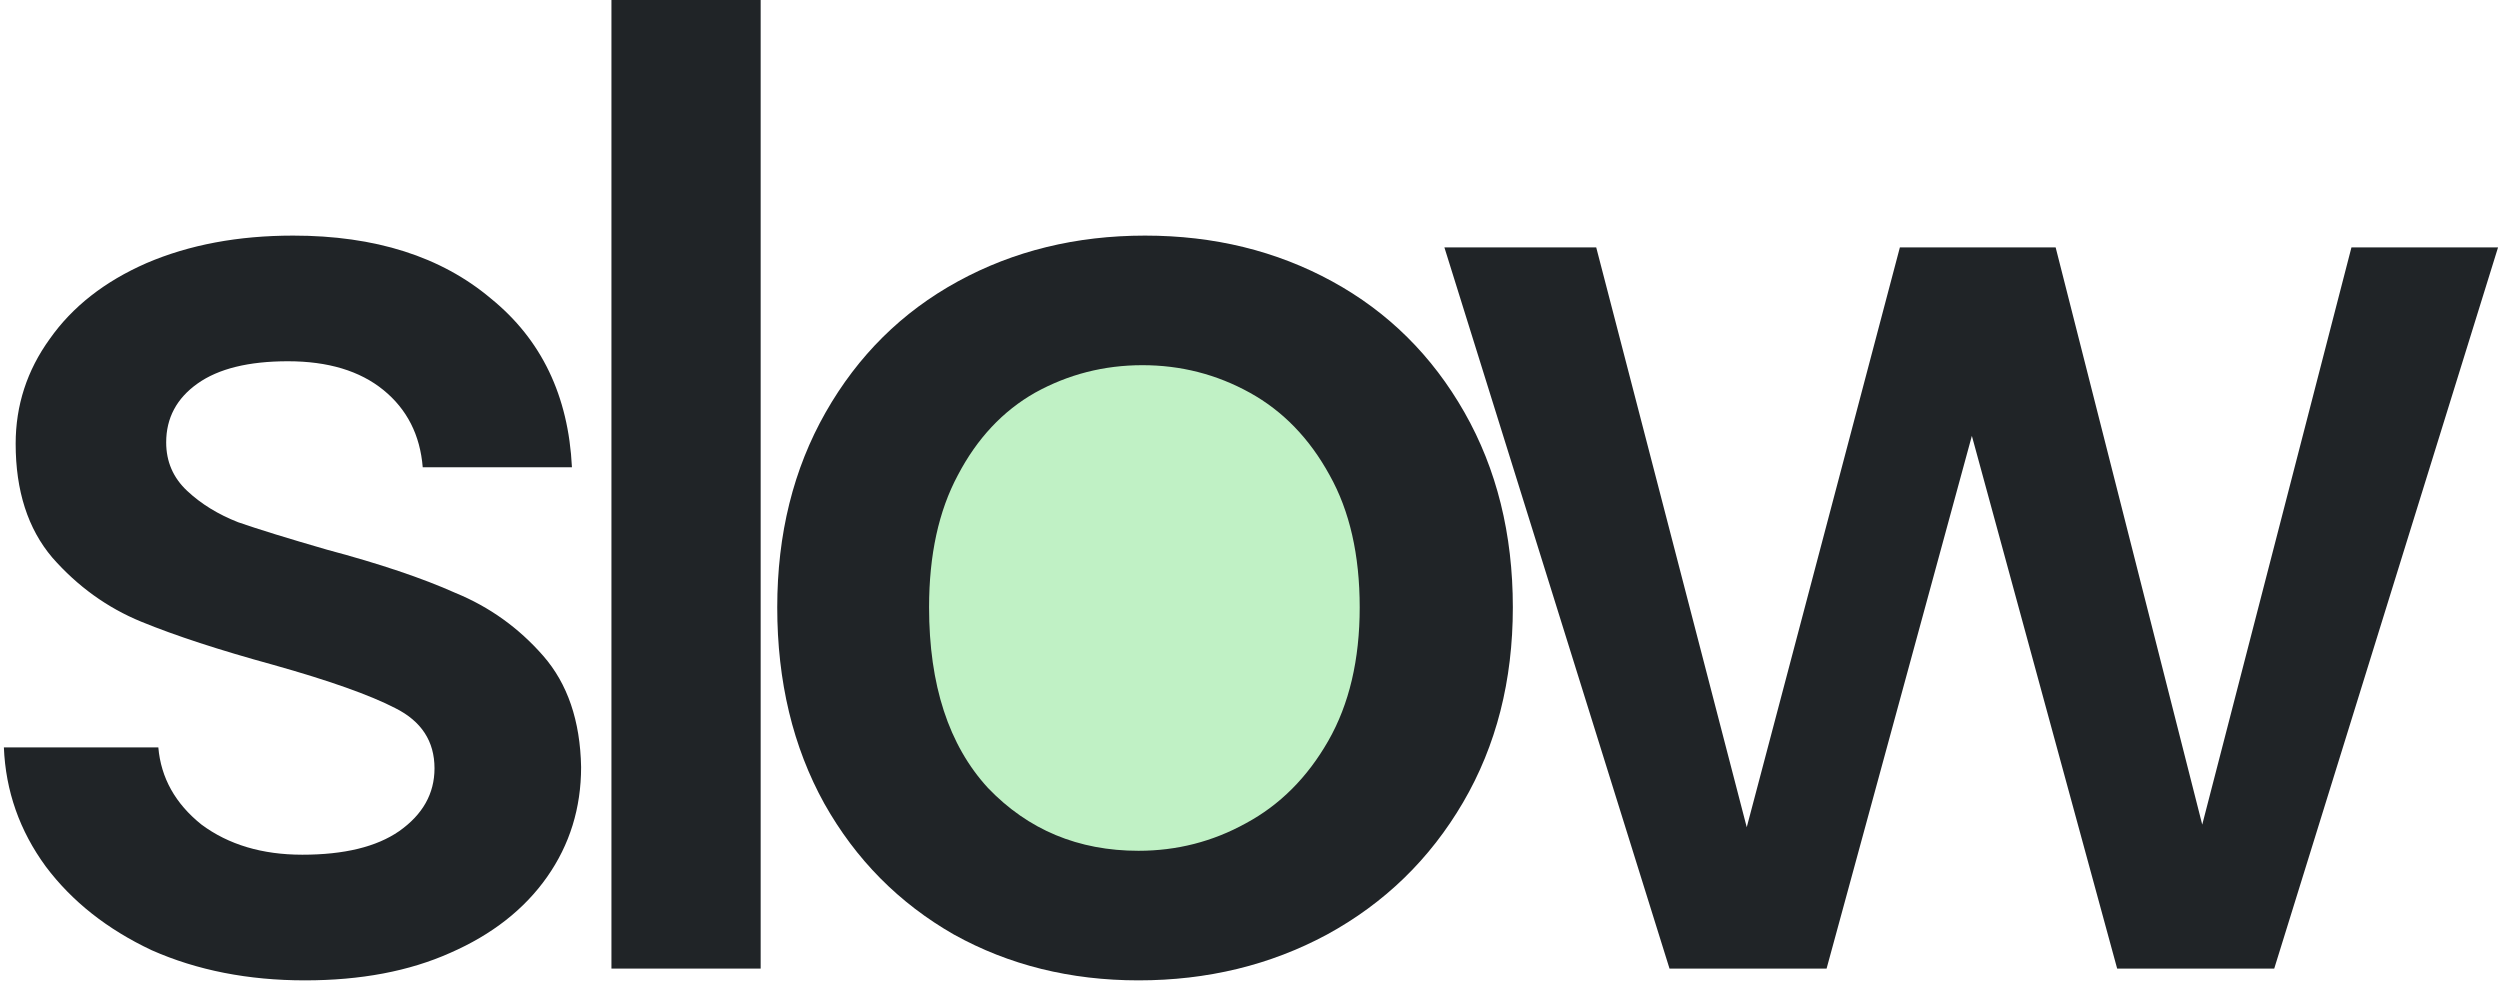
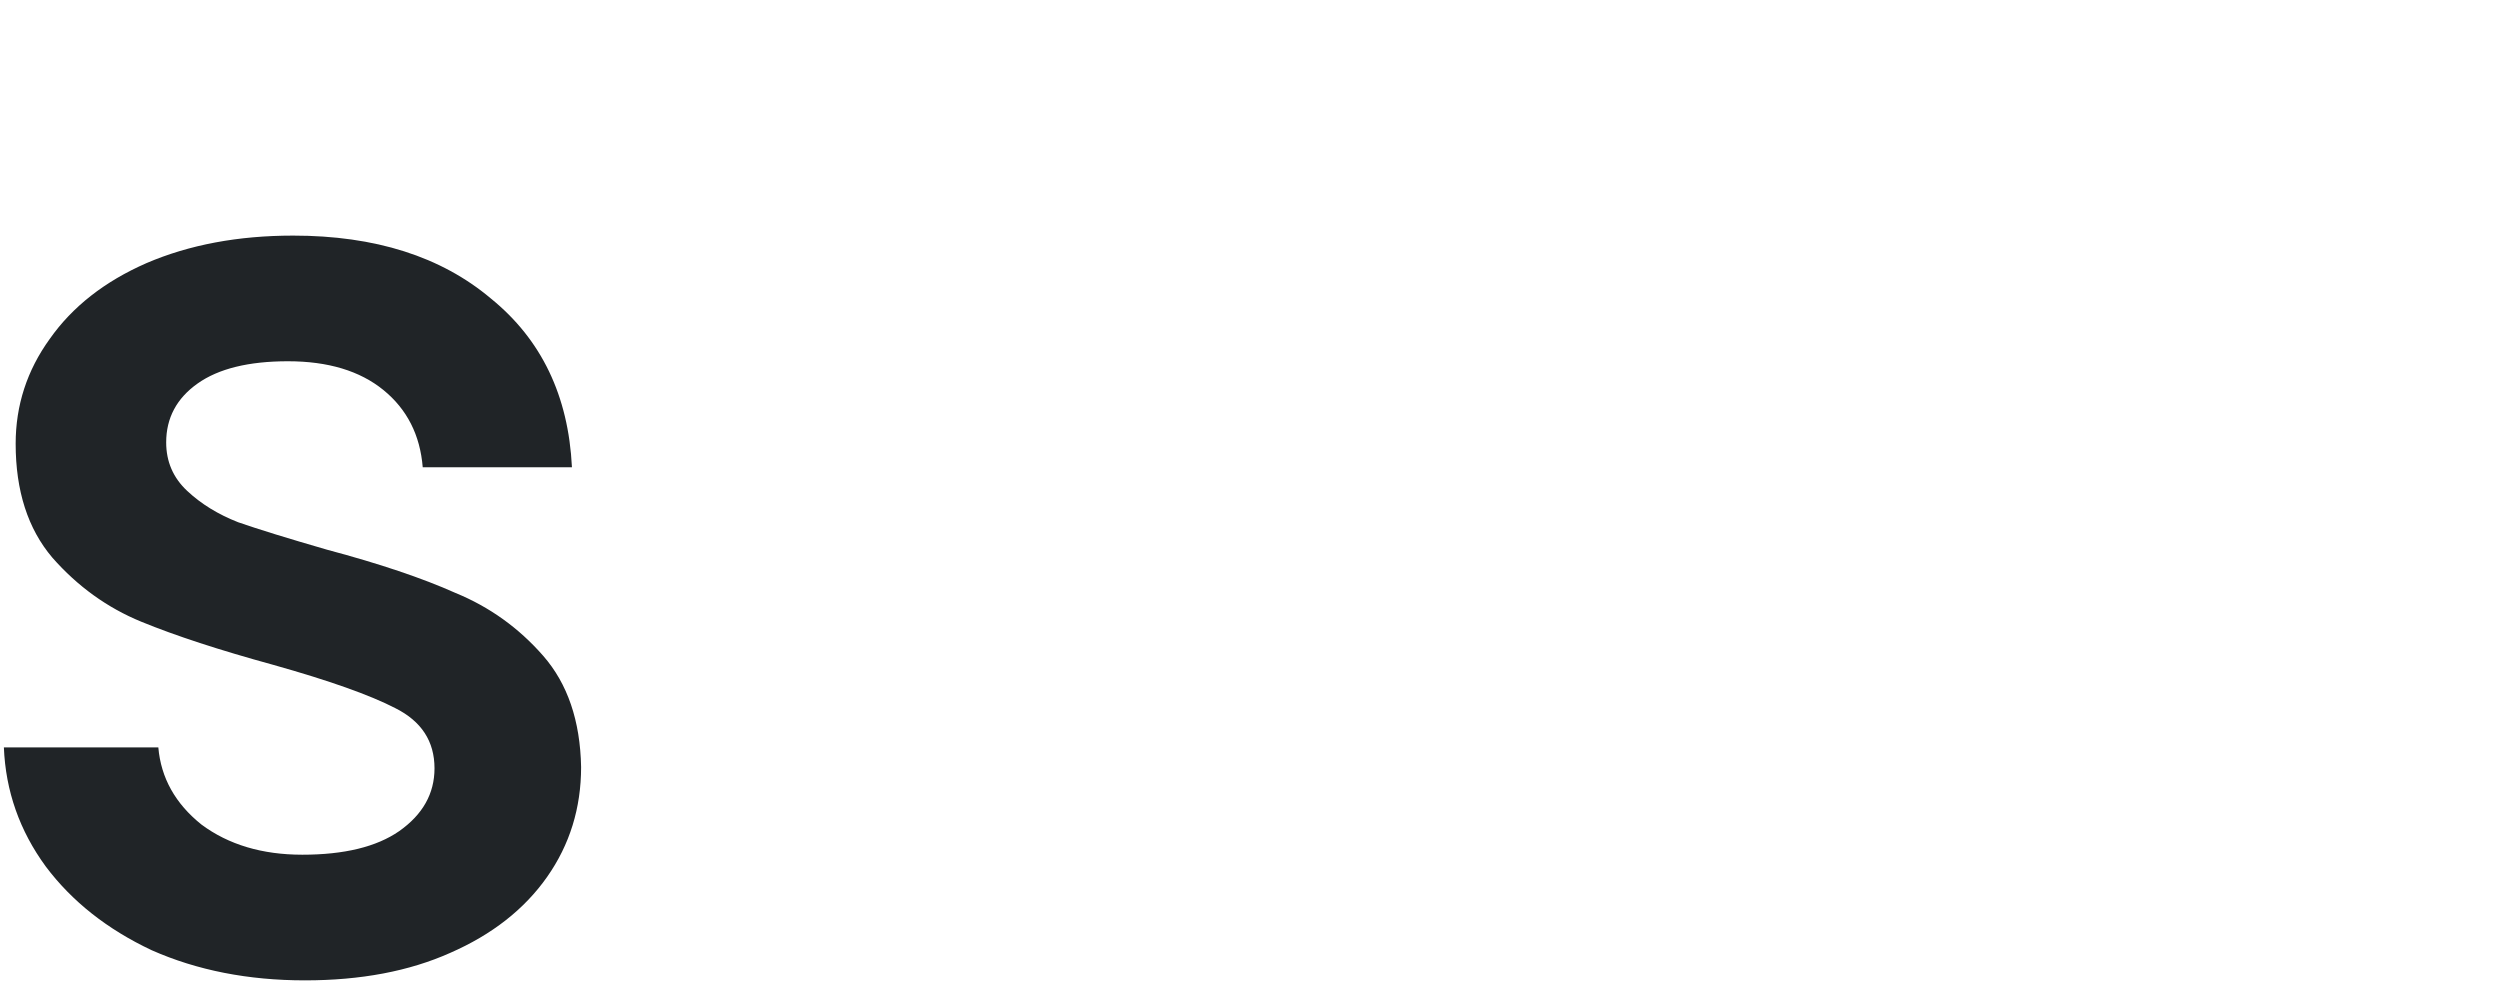
<svg xmlns="http://www.w3.org/2000/svg" width="573" height="225" viewBox="0 0 573 225" fill="none">
-   <path d="M188 141.5C188 174.361 219.788 201 259 201C298.212 201 330 174.361 330 141.5C330 108.639 298.212 82 259 82C219.788 82 188 108.639 188 141.5Z" fill="#C0F1C5" />
-   <path d="M572.553 56.7L521.253 222H485.253L451.953 99.9L418.653 222H382.653L331.053 56.7H365.853L400.353 189.6L435.453 56.7H471.153L504.753 189L538.953 56.7H572.553Z" fill="#202427" />
-   <path d="M260.944 224.7C245.344 224.7 231.244 221.2 218.644 214.2C206.044 207 196.144 197 188.944 184.2C181.744 171.2 178.144 156.2 178.144 139.2C178.144 122.4 181.844 107.5 189.244 94.5C196.644 81.5 206.744 71.5 219.544 64.5C232.344 57.5 246.644 54 262.444 54C278.244 54 292.544 57.5 305.344 64.5C318.144 71.5 328.244 81.5 335.644 94.5C343.044 107.5 346.744 122.4 346.744 139.2C346.744 156 342.944 170.9 335.344 183.9C327.744 196.9 317.344 207 304.144 214.2C291.144 221.2 276.744 224.7 260.944 224.7ZM260.944 195C269.744 195 277.944 192.9 285.544 188.7C293.344 184.5 299.644 178.2 304.444 169.8C309.244 161.4 311.644 151.2 311.644 139.2C311.644 127.2 309.344 117.1 304.744 108.9C300.144 100.5 294.044 94.2 286.444 90C278.844 85.8 270.644 83.7 261.844 83.7C253.044 83.7 244.844 85.8 237.244 90C229.844 94.2 223.944 100.5 219.544 108.9C215.144 117.1 212.944 127.2 212.944 139.2C212.944 157 217.444 170.8 226.444 180.6C235.644 190.2 247.144 195 260.944 195Z" fill="#202427" />
-   <path d="M174.343 0V222H140.143V0L174.343 0Z" fill="#202427" />
  <path d="M69.889 224.7C56.889 224.7 45.189 222.4 34.789 217.8C24.589 213 16.489 206.6 10.489 198.6C4.489 190.4 1.289 181.3 0.889 171.3H36.289C36.889 178.3 40.189 184.2 46.189 189C52.389 193.6 60.089 195.9 69.289 195.9C78.889 195.9 86.289 194.1 91.489 190.5C96.889 186.7 99.589 181.9 99.589 176.1C99.589 169.9 96.589 165.3 90.589 162.3C84.789 159.3 75.489 156 62.689 152.4C50.289 149 40.189 145.7 32.389 142.5C24.589 139.3 17.789 134.4 11.989 127.8C6.389 121.2 3.589 112.5 3.589 101.7C3.589 92.9 6.189 84.9 11.389 77.7C16.589 70.3 23.989 64.5 33.589 60.3C43.389 56.1 54.589 54 67.189 54C85.989 54 101.089 58.8 112.489 68.4C124.089 77.8 130.289 90.7 131.089 107.1H96.889C96.289 99.7 93.289 93.8 87.889 89.4C82.489 85 75.189 82.8 65.989 82.8C56.989 82.8 50.089 84.5 45.289 87.9C40.489 91.3 38.089 95.8 38.089 101.4C38.089 105.8 39.689 109.5 42.889 112.5C46.089 115.5 49.989 117.9 54.589 119.7C59.189 121.3 65.989 123.4 74.989 126C86.989 129.2 96.789 132.5 104.389 135.9C112.189 139.1 118.889 143.9 124.489 150.3C130.089 156.7 132.989 165.2 133.189 175.8C133.189 185.2 130.589 193.6 125.389 201C120.189 208.4 112.789 214.2 103.189 218.4C93.789 222.6 82.689 224.7 69.889 224.7Z" fill="#202427" />
</svg>